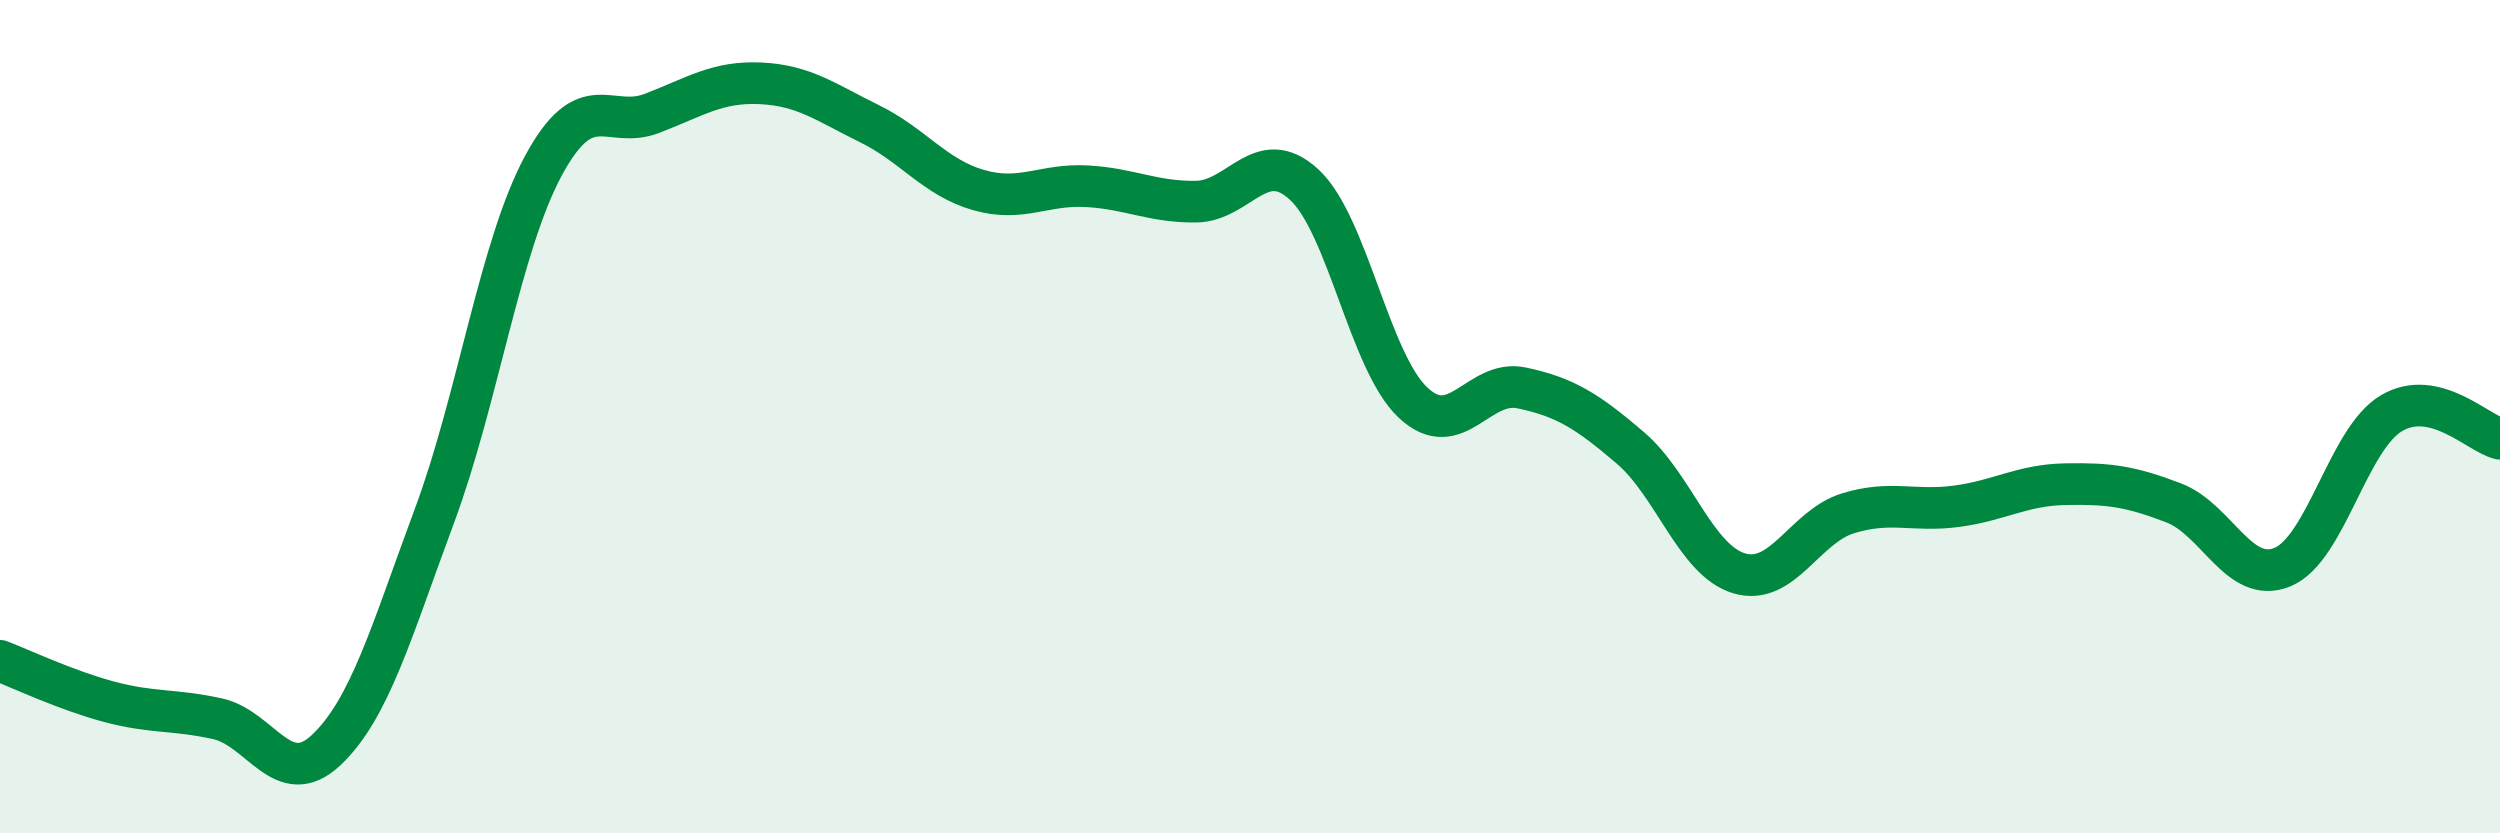
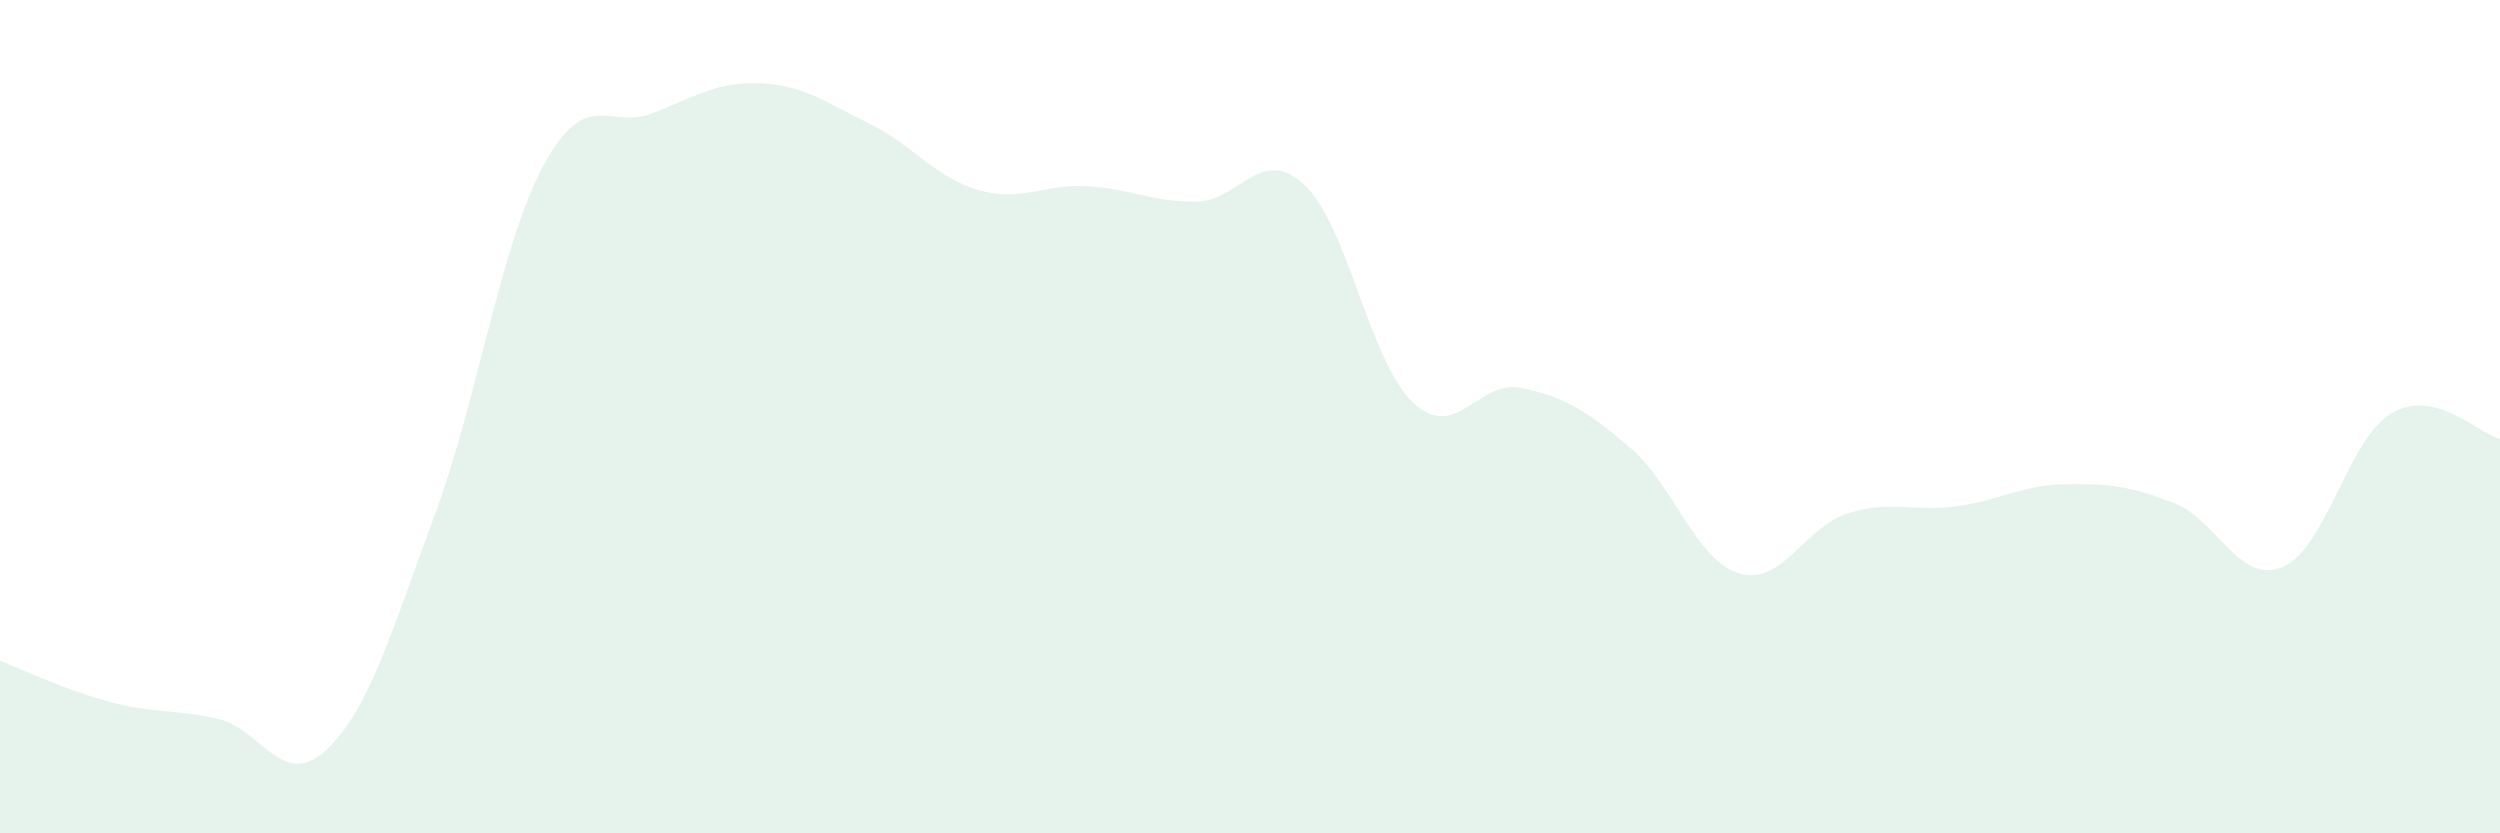
<svg xmlns="http://www.w3.org/2000/svg" width="60" height="20" viewBox="0 0 60 20">
  <path d="M 0,15.86 C 0.52,16.06 1.57,16.56 2.61,16.84 C 3.65,17.12 4.18,17.02 5.22,17.25 C 6.26,17.48 6.79,18.98 7.83,18 C 8.87,17.02 9.39,15.17 10.43,12.37 C 11.47,9.57 12,5.91 13.04,3.98 C 14.08,2.05 14.61,3.12 15.65,2.72 C 16.69,2.32 17.22,1.95 18.26,2 C 19.3,2.05 19.83,2.46 20.87,2.97 C 21.91,3.48 22.44,4.26 23.48,4.56 C 24.52,4.86 25.05,4.41 26.09,4.47 C 27.13,4.53 27.66,4.85 28.7,4.84 C 29.74,4.83 30.26,3.47 31.3,4.43 C 32.34,5.39 32.87,8.68 33.91,9.66 C 34.95,10.64 35.48,9.09 36.52,9.31 C 37.56,9.53 38.09,9.86 39.13,10.75 C 40.17,11.64 40.7,13.45 41.74,13.76 C 42.78,14.07 43.31,12.64 44.35,12.32 C 45.39,12 45.92,12.29 46.96,12.15 C 48,12.01 48.53,11.64 49.57,11.62 C 50.61,11.6 51.13,11.67 52.17,12.07 C 53.21,12.47 53.74,14.04 54.78,13.61 C 55.82,13.18 56.35,10.54 57.39,9.92 C 58.43,9.3 59.48,10.41 60,10.53L60 20L0 20Z" fill="#008740" opacity="0.1" stroke-linecap="round" stroke-linejoin="round" />
-   <path d="M 0,15.86 C 0.52,16.06 1.57,16.56 2.61,16.84 C 3.65,17.12 4.18,17.02 5.22,17.25 C 6.26,17.48 6.79,18.98 7.83,18 C 8.87,17.02 9.39,15.17 10.43,12.37 C 11.47,9.57 12,5.91 13.04,3.98 C 14.08,2.05 14.61,3.12 15.65,2.72 C 16.69,2.32 17.22,1.95 18.26,2 C 19.3,2.05 19.83,2.46 20.87,2.97 C 21.91,3.48 22.44,4.26 23.48,4.56 C 24.52,4.86 25.05,4.41 26.09,4.47 C 27.13,4.53 27.66,4.85 28.7,4.84 C 29.74,4.83 30.26,3.47 31.3,4.43 C 32.34,5.39 32.87,8.68 33.91,9.66 C 34.95,10.64 35.48,9.09 36.52,9.31 C 37.56,9.53 38.09,9.86 39.13,10.75 C 40.17,11.64 40.7,13.45 41.74,13.76 C 42.78,14.07 43.31,12.64 44.35,12.32 C 45.39,12 45.92,12.29 46.96,12.15 C 48,12.01 48.53,11.64 49.57,11.62 C 50.61,11.6 51.13,11.67 52.17,12.07 C 53.21,12.47 53.74,14.04 54.78,13.61 C 55.82,13.18 56.35,10.54 57.39,9.92 C 58.43,9.3 59.48,10.41 60,10.53" stroke="#008740" stroke-width="1" fill="none" stroke-linecap="round" stroke-linejoin="round" />
</svg>